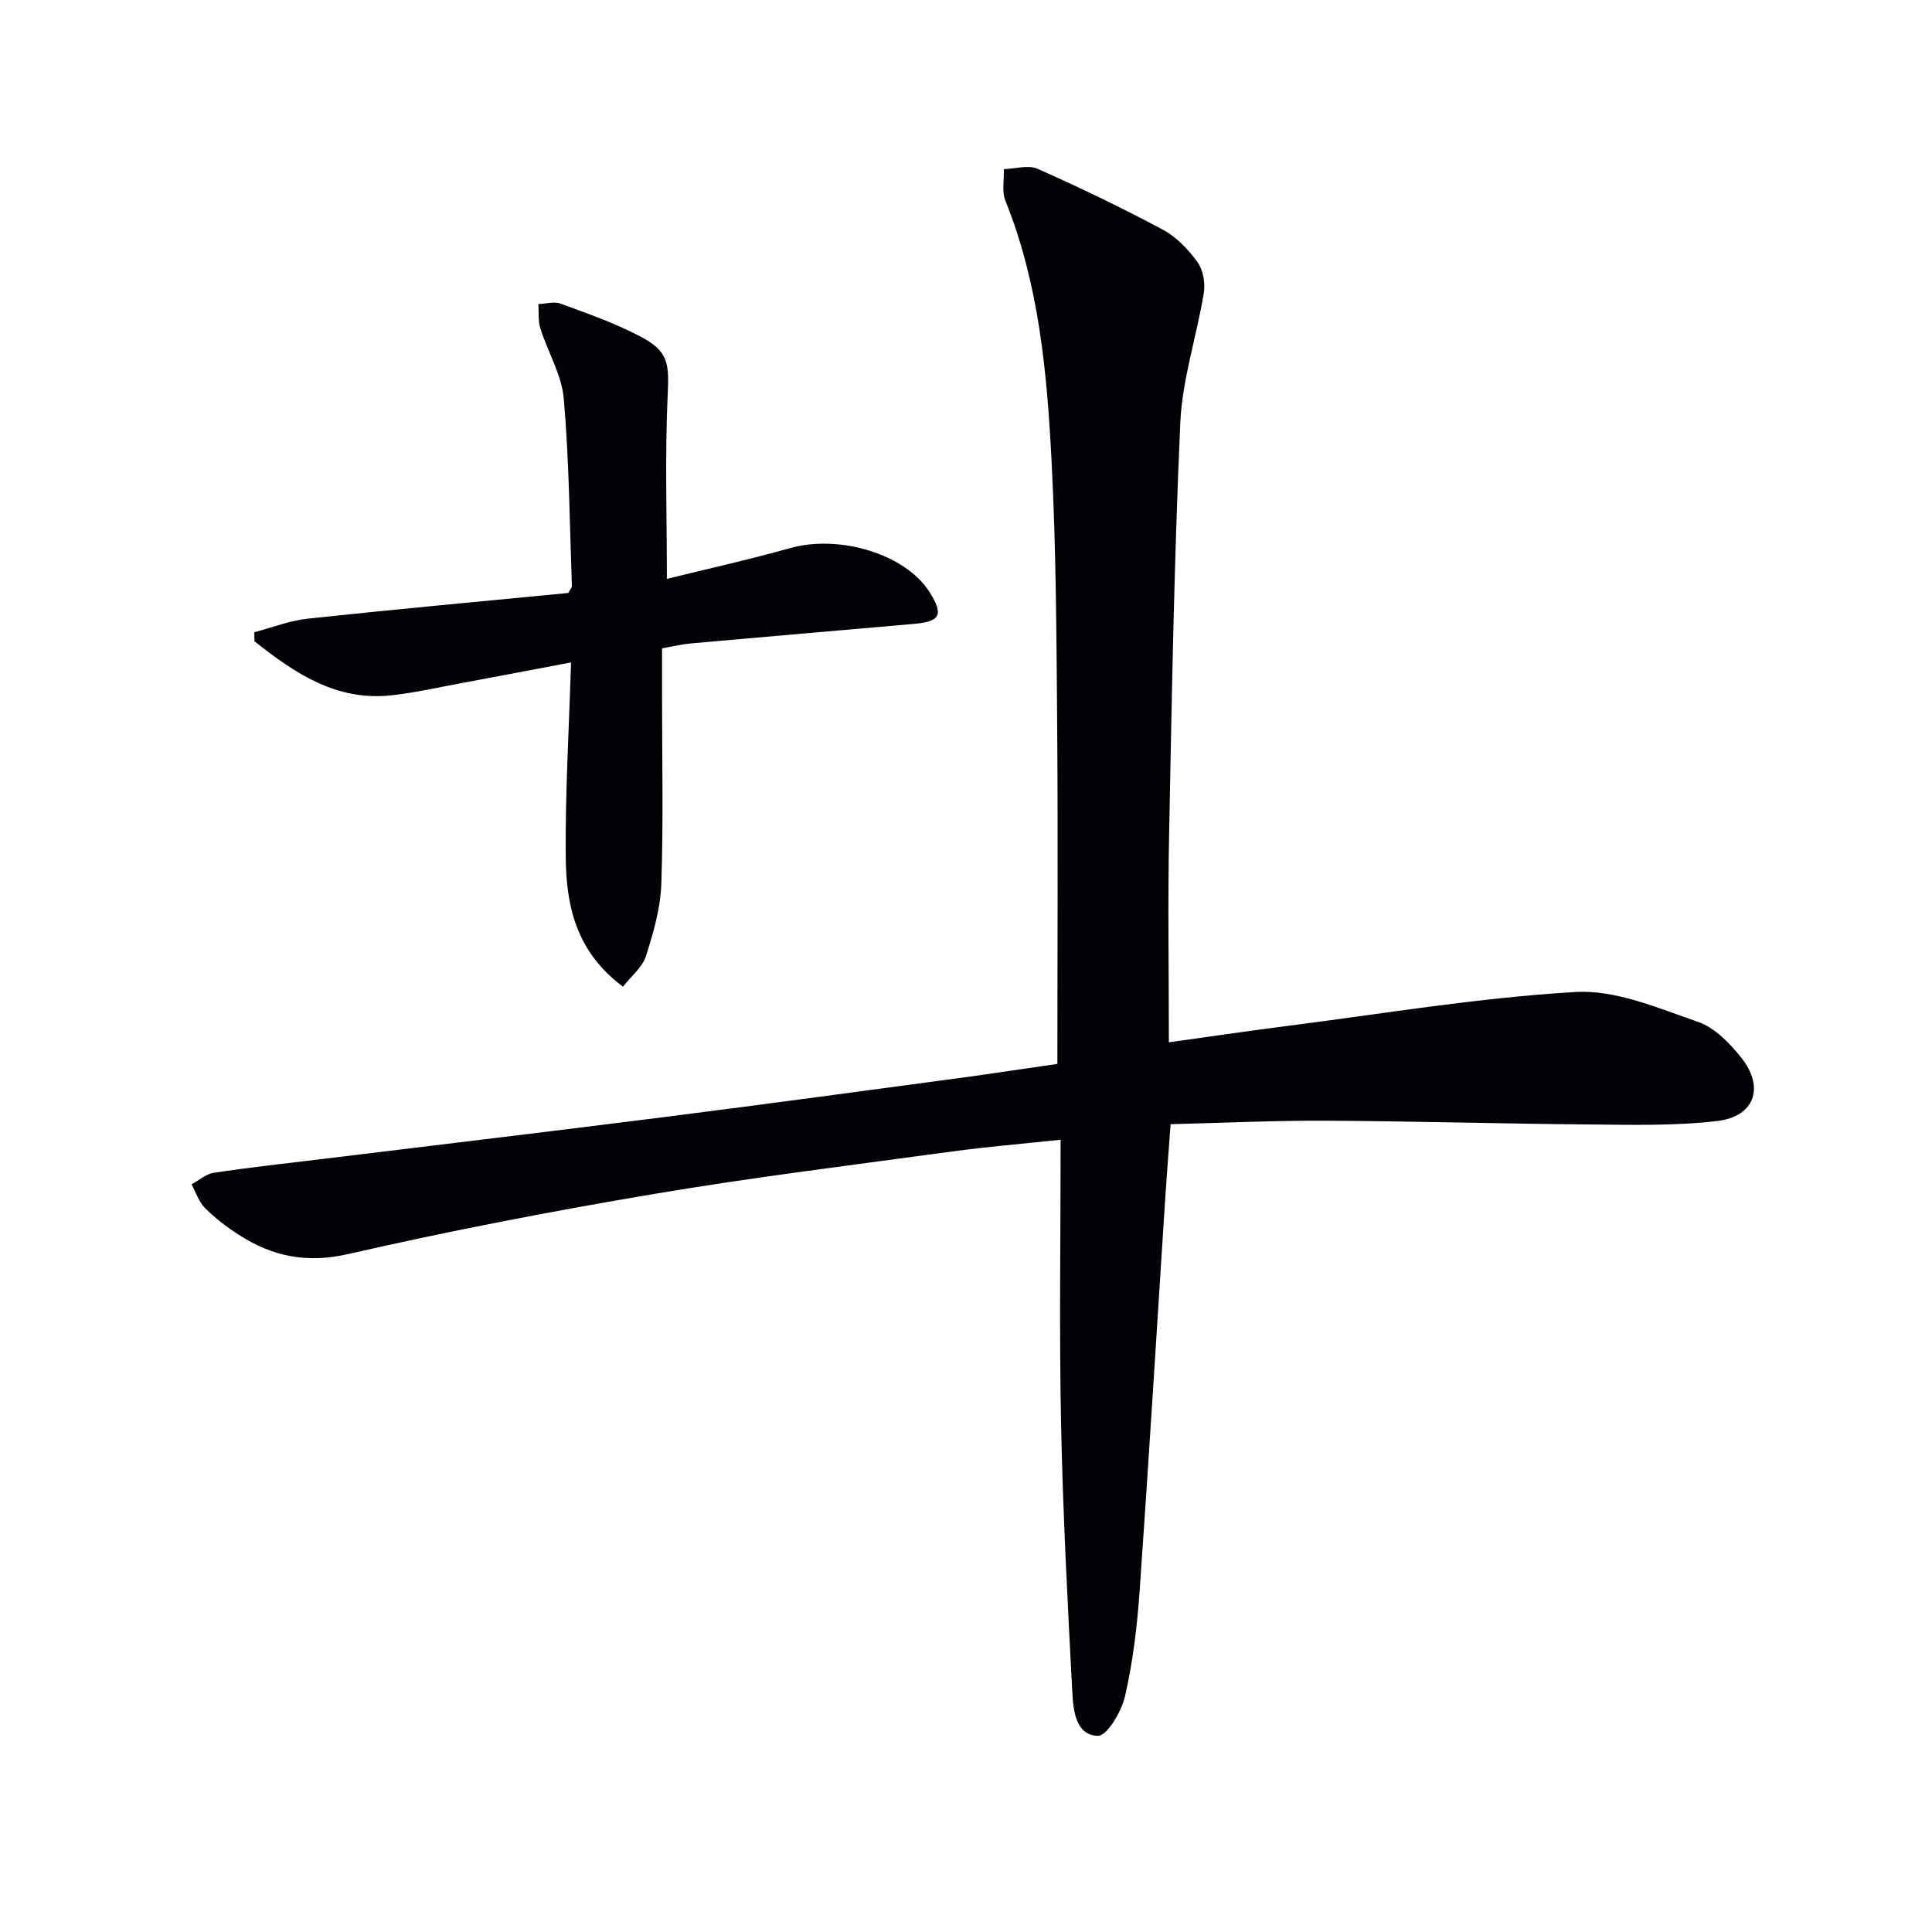
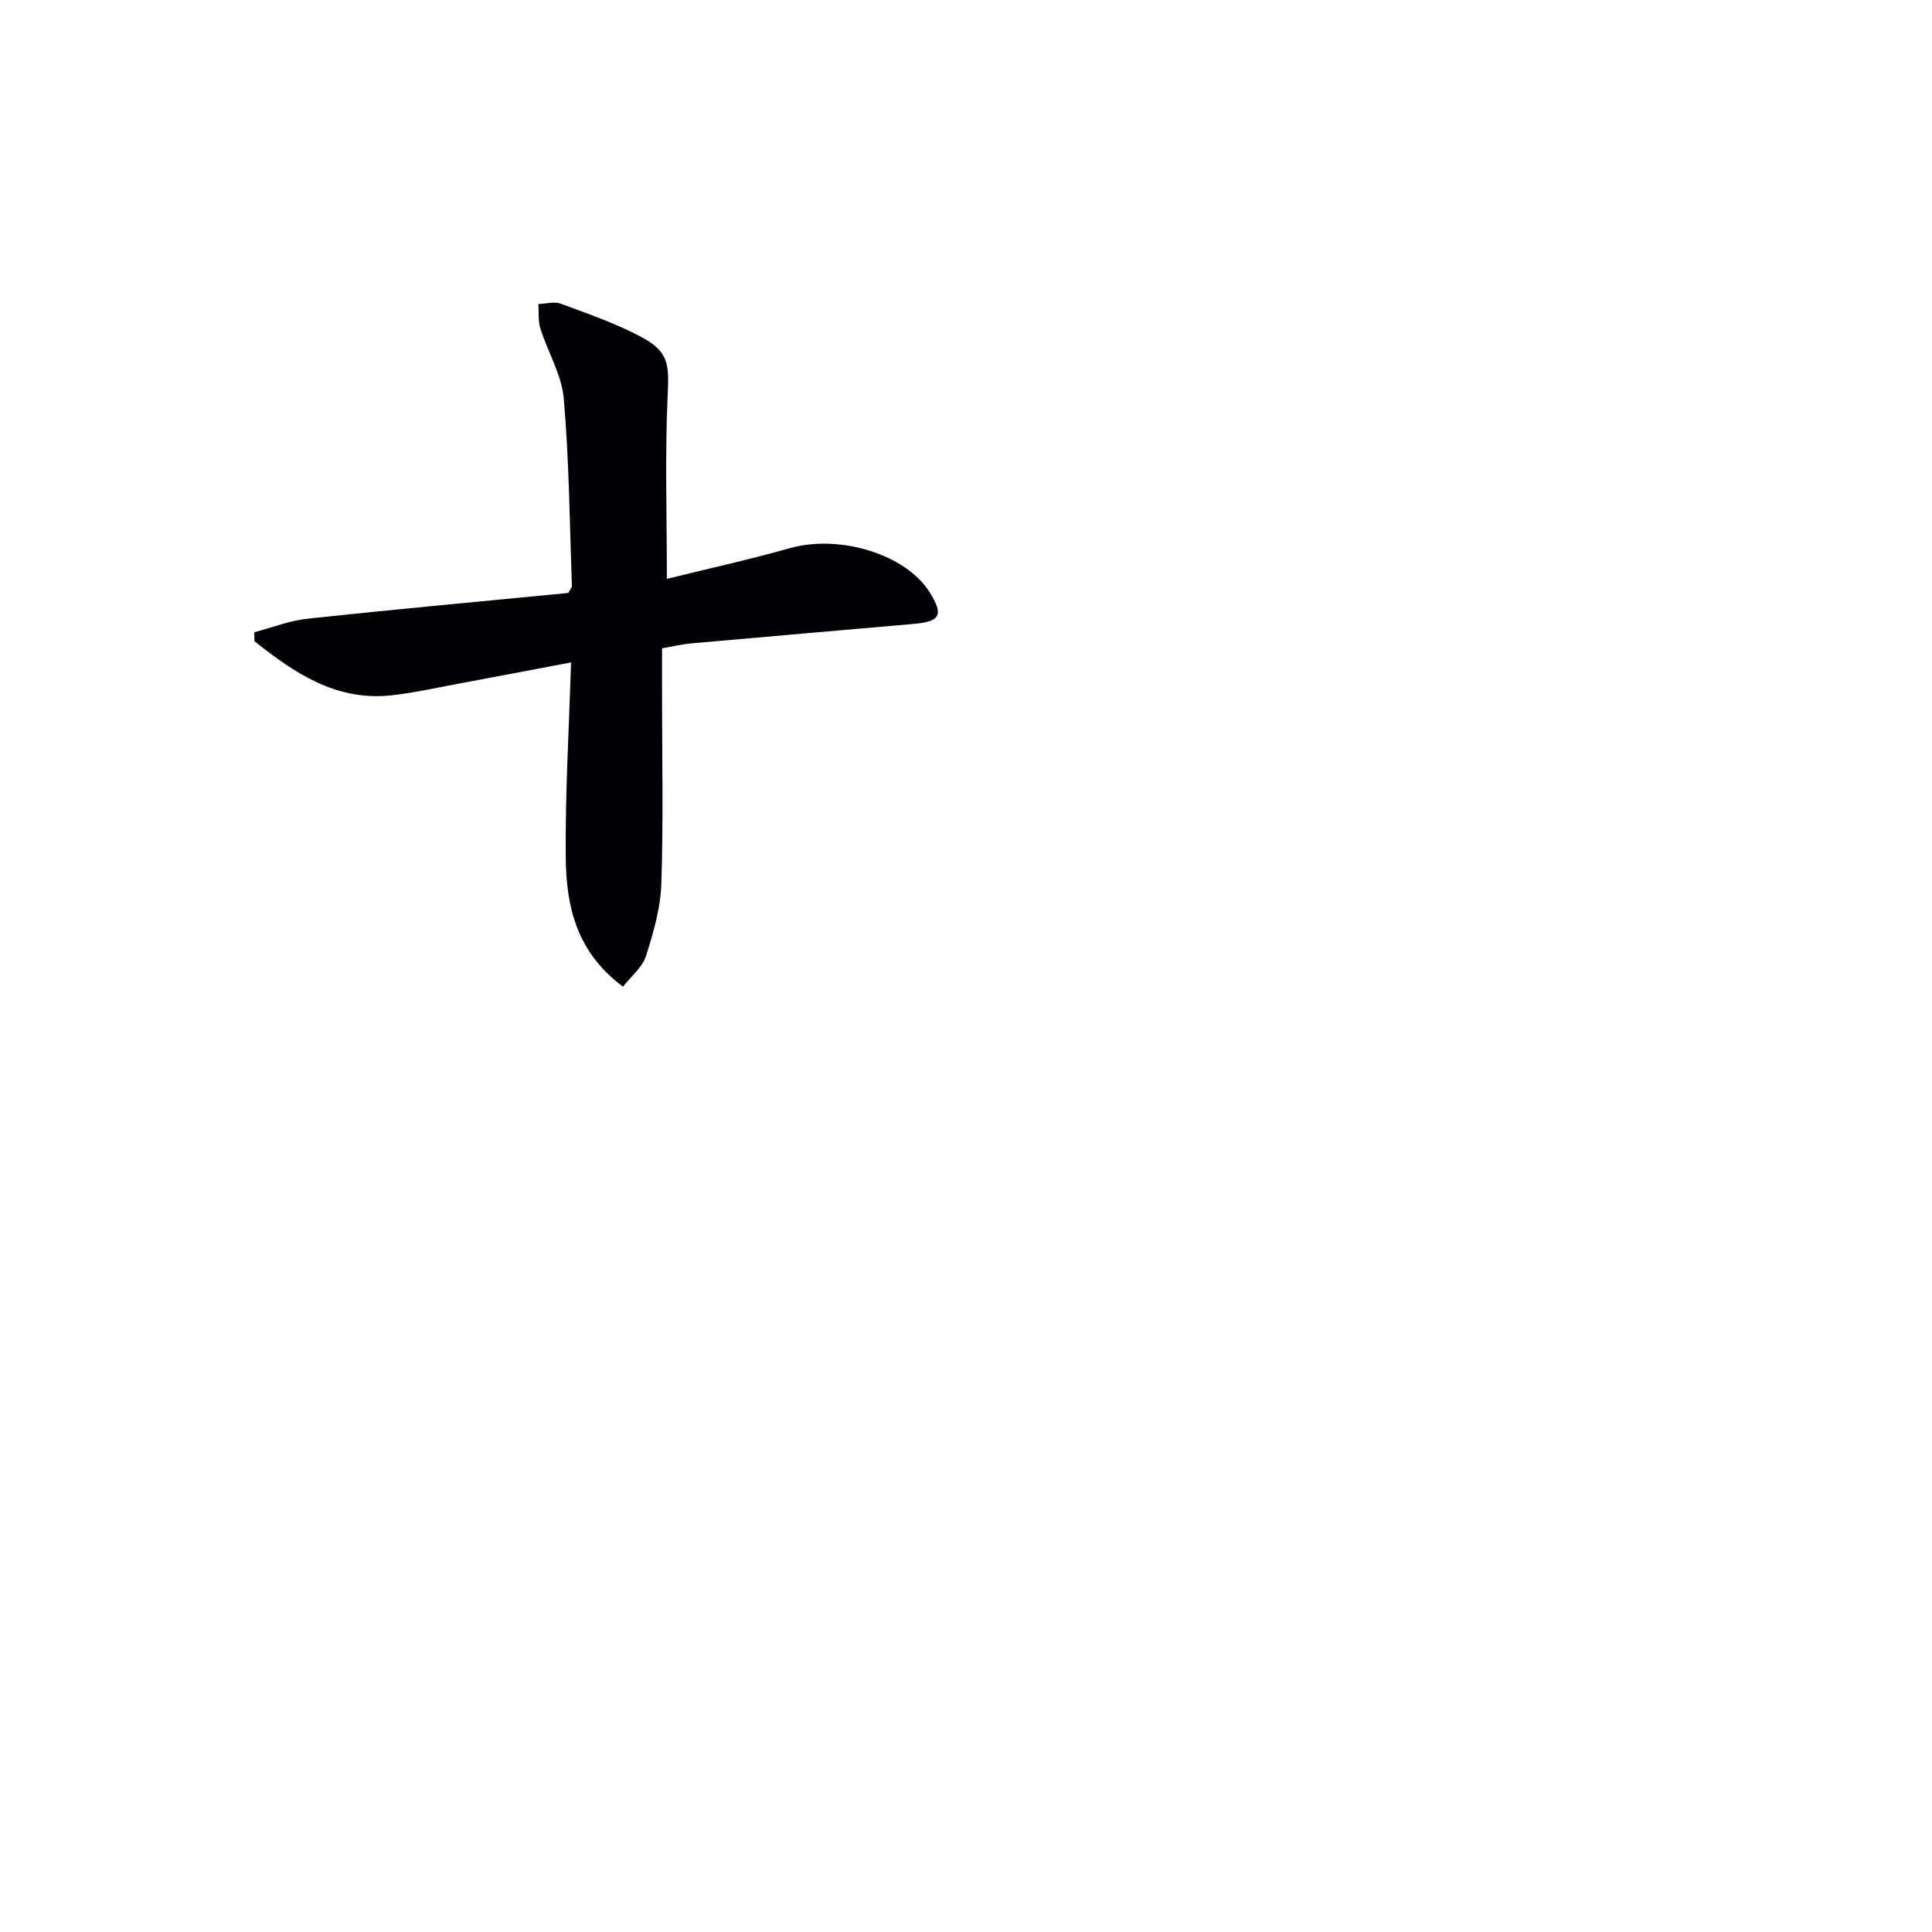
<svg xmlns="http://www.w3.org/2000/svg" enable-background="new 0 0 400 400" viewBox="0 0 400 400">
-   <path d="m218.92 220.27c0-23.59.14-46.58-.04-69.56-.15-18.47-.21-36.97-1.17-55.41-.95-18.24-2.6-36.48-9.55-53.74-.77-1.91-.25-4.34-.32-6.54 2.35-.07 5.05-.93 6.98-.07 8.78 3.89 17.46 8.07 25.93 12.6 2.82 1.51 5.3 4.12 7.2 6.75 1.17 1.62 1.61 4.33 1.28 6.38-1.47 8.97-4.45 17.83-4.86 26.81-1.28 28.42-1.76 56.89-2.32 85.34-.28 14.14-.05 28.28-.05 42.97 8.29-1.15 16.09-2.31 23.9-3.31 20.09-2.55 40.13-5.93 60.3-7.11 8.32-.49 17.08 3.34 25.31 6.17 3.5 1.2 6.67 4.47 9.07 7.52 4.8 6.1 2.67 12.11-5.03 13.02-8.69 1.03-17.56.79-26.35.72-18.28-.15-36.56-.69-54.84-.78-10.6-.05-21.2.46-32 .72-.43 5.89-.83 11-1.16 16.11-1.74 26.87-3.36 53.76-5.26 80.62-.51 7.27-1.39 14.59-3.01 21.68-.72 3.16-3.69 8.23-5.61 8.22-4.53-.04-5.11-5.15-5.3-8.86-.98-18.6-1.96-37.21-2.34-55.83-.39-19.29-.09-38.59-.09-58.72-8.12.87-15.31 1.46-22.44 2.43-20.56 2.8-41.18 5.33-61.64 8.78-21.25 3.58-42.44 7.66-63.43 12.46-8.59 1.97-15.67.5-22.62-3.98-2.51-1.61-4.93-3.46-7.03-5.56-1.28-1.28-1.87-3.24-2.77-4.89 1.53-.83 2.99-2.16 4.61-2.4 7.38-1.11 14.8-1.92 22.21-2.82 23.73-2.9 47.47-5.72 71.19-8.73 21.07-2.67 42.12-5.55 63.17-8.36 5.89-.82 11.78-1.73 18.08-2.63z" fill="#010106" />
  <path d="m128.99 204.28c-9.85-7.31-11.77-16.95-11.86-26.87-.12-13.25.68-26.5 1.1-40.26-7.73 1.46-15.31 2.91-22.89 4.32-4.73.88-9.45 1.95-14.22 2.48-11.53 1.29-20.15-4.63-28.43-11.18-.01-.62-.03-1.25-.04-1.87 3.68-.97 7.31-2.41 11.05-2.81 17.99-1.93 36-3.58 53.95-5.32.33-.63.76-1.06.75-1.48-.46-12.93-.56-25.9-1.68-38.78-.43-4.93-3.3-9.63-4.84-14.5-.5-1.57-.3-3.36-.42-5.06 1.56-.05 3.3-.58 4.65-.07 5.58 2.06 11.26 4.03 16.5 6.8 5.9 3.11 5.92 5.66 5.62 12.24-.57 12.4-.16 24.85-.16 37.93 8.19-2.03 16.88-3.94 25.43-6.35 10.34-2.92 24.05 1.23 29 9.16 2.89 4.63 2.2 6.02-3.28 6.51-15.39 1.35-30.78 2.67-46.16 4.04-1.81.16-3.6.6-5.99 1.02v9.82c0 12.99.29 25.99-.15 38.96-.17 5.03-1.64 10.1-3.18 14.94-.73 2.3-3.01 4.1-4.75 6.33z" fill="#010106" />
</svg>